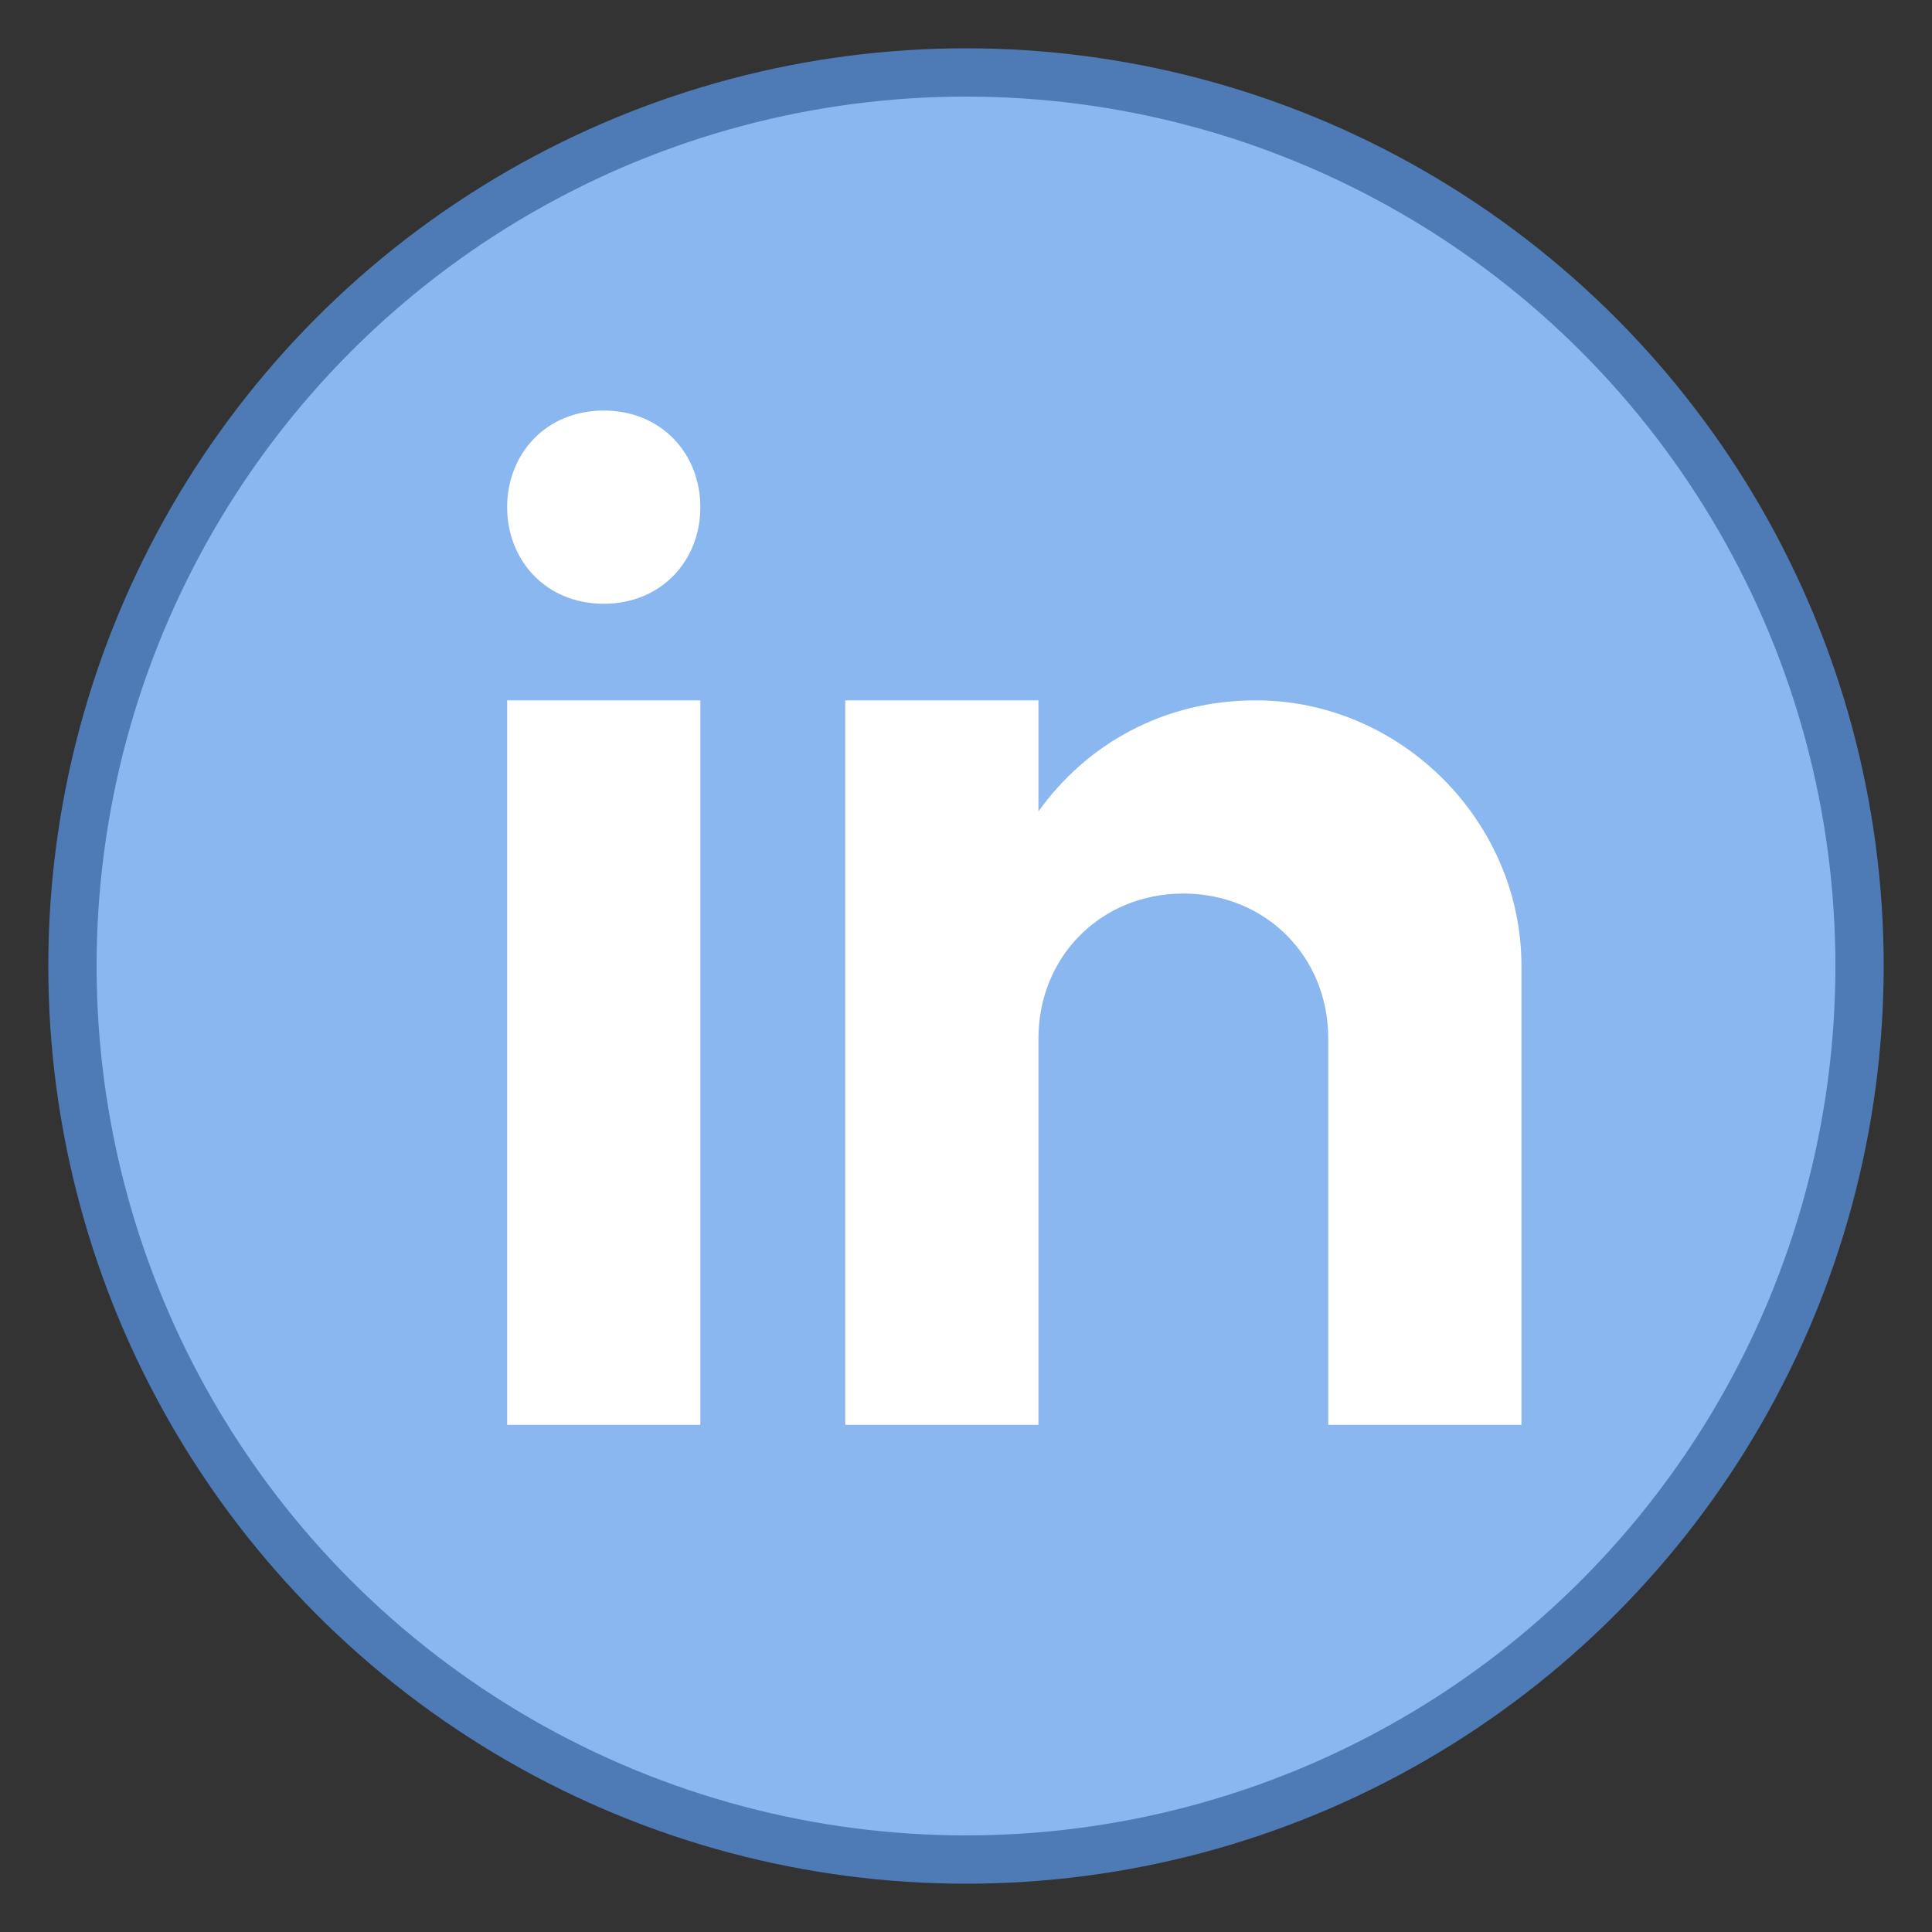
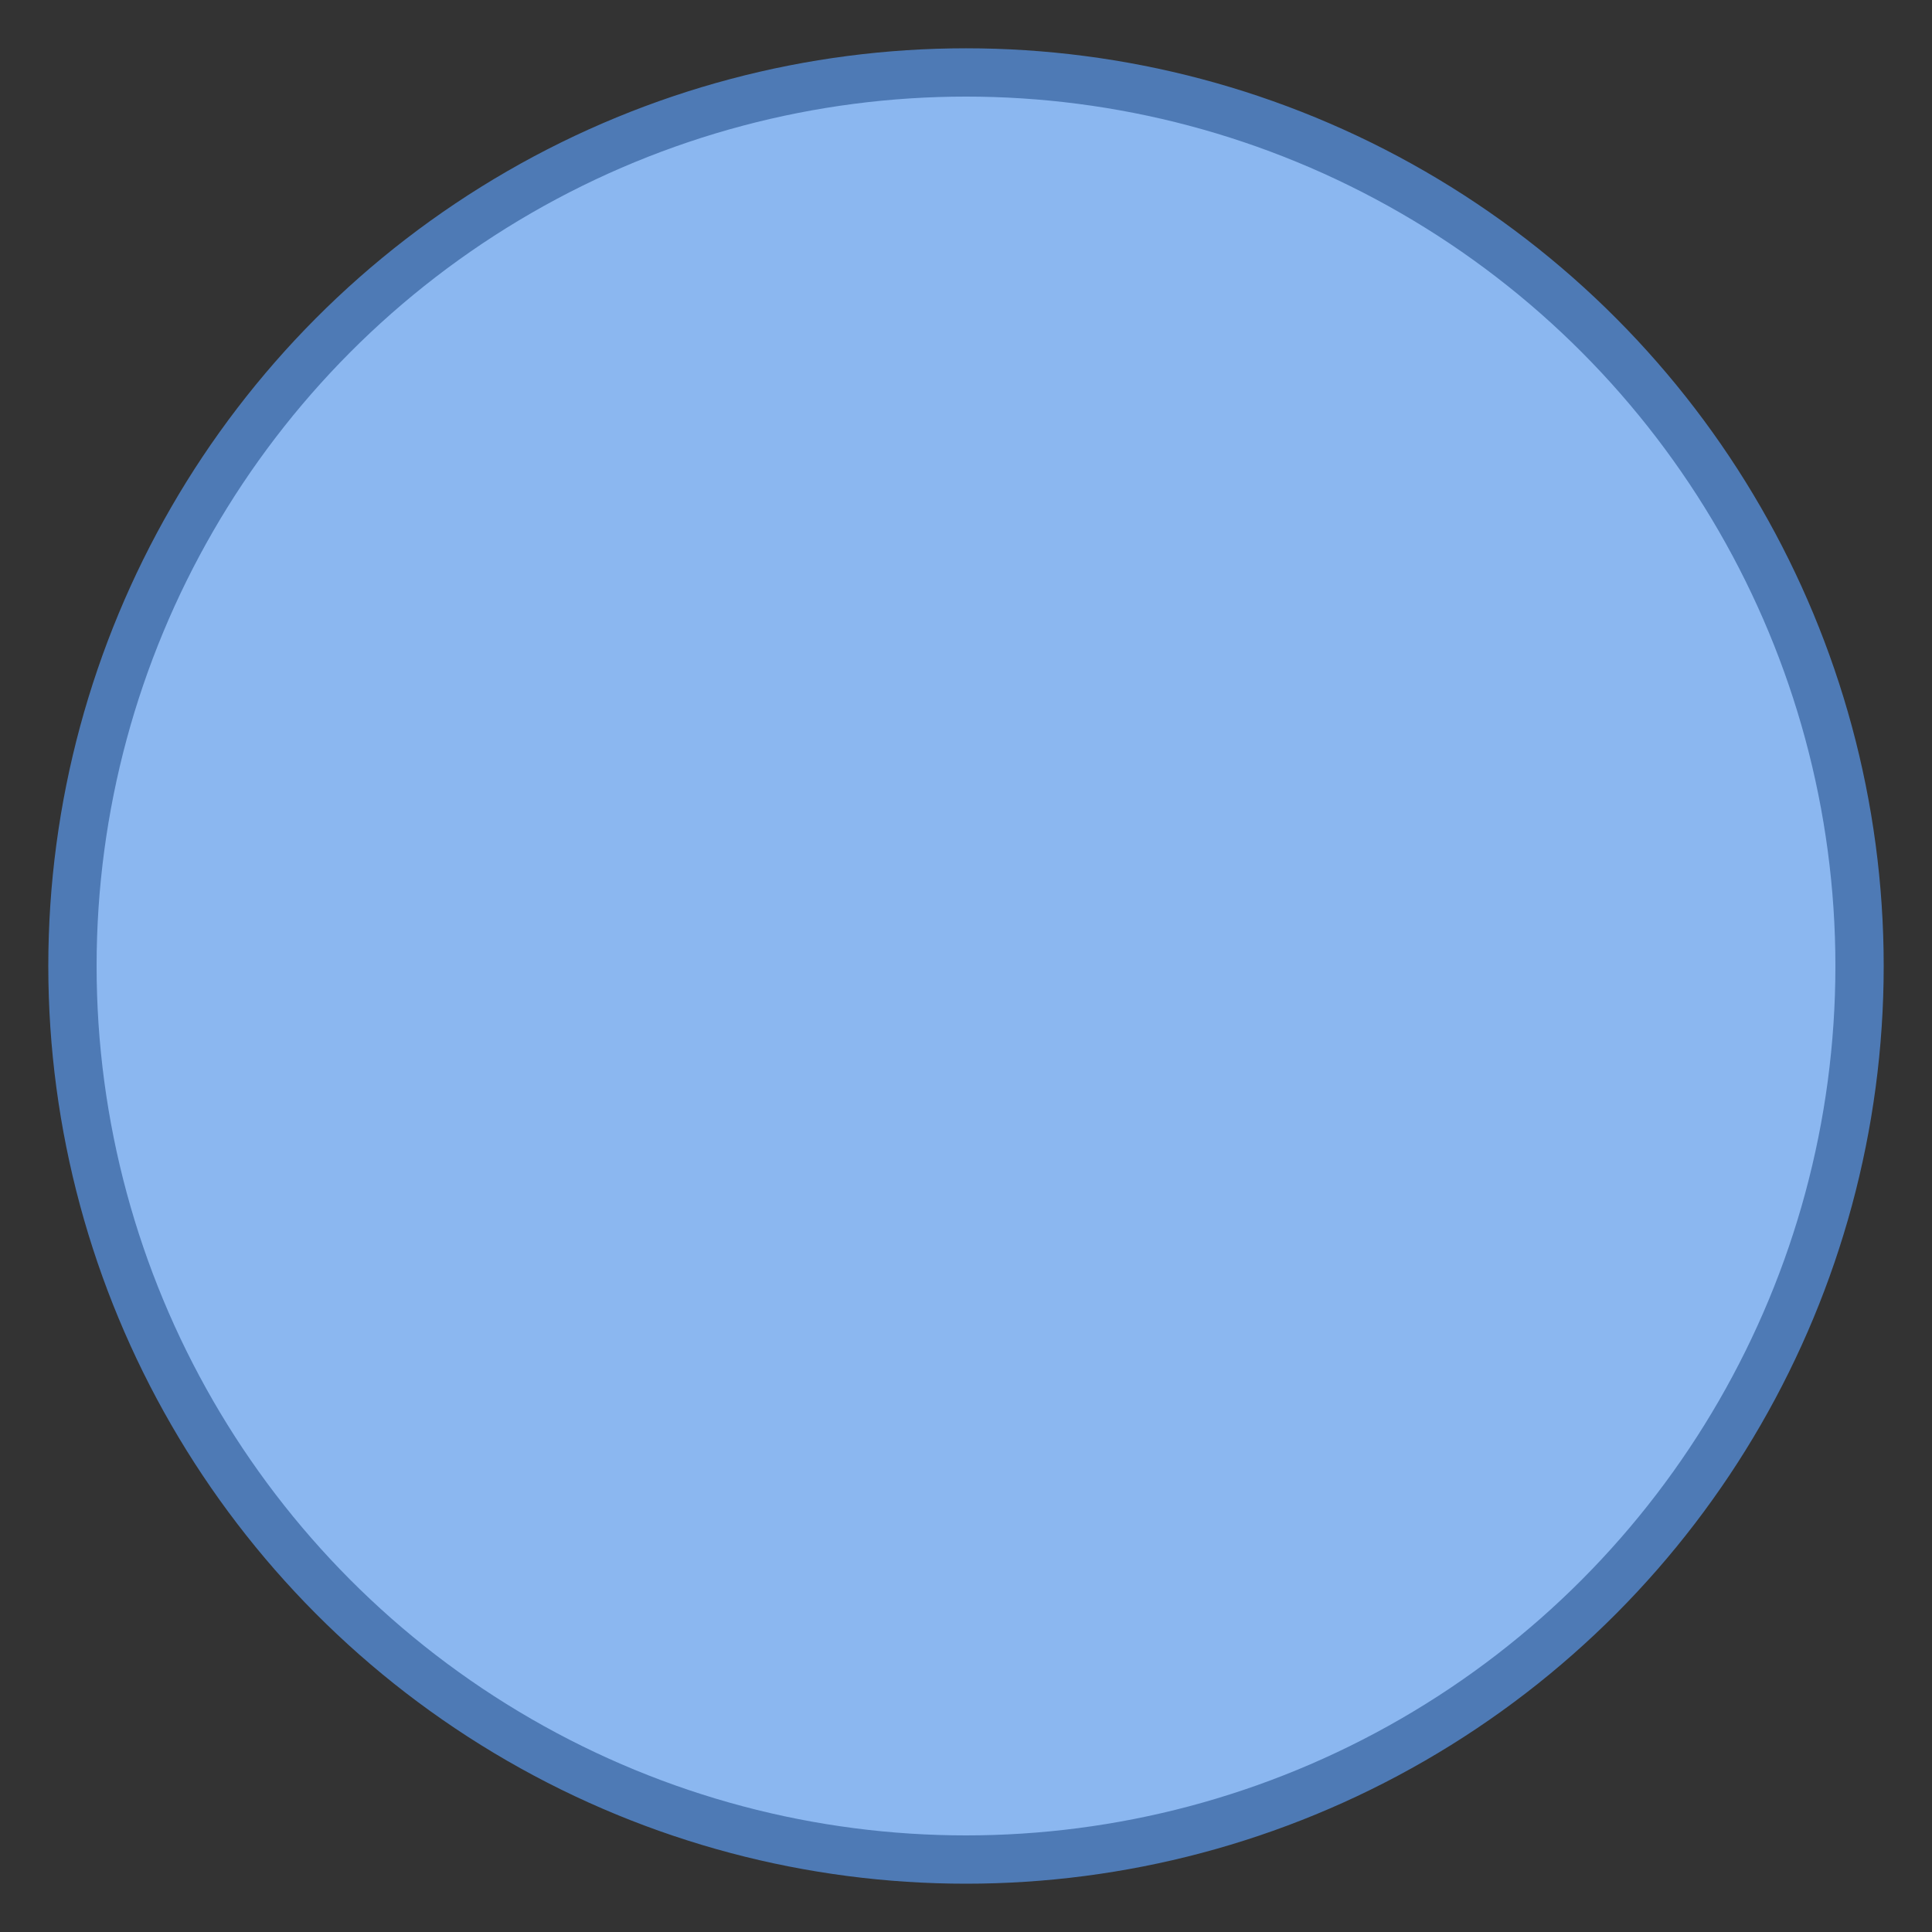
<svg xmlns="http://www.w3.org/2000/svg" viewBox="0 0 40 40" width="40px" height="40px">
  <rect x="0" y="0" width="40" height="40" fill="#333333" stroke="none" />
  <circle cx="20" cy="20" r="18.5" fill="#8bb7f0" stroke="#4e7ab5" stroke-miterlimit="10" />
-   <path fill="#fff" d="M10.5,14.5h4v15h-4V14.5z M12.5,12.5L12.5,12.5c-1.2,0-2-0.9-2-2c0-1.1,0.8-2,2-2c1.2,0,2,0.9,2,2 C14.5,11.6,13.7,12.5,12.5,12.5z M31.5,20c0-3-2.5-5.5-5.5-5.5c-1.9,0-3.5,0.9-4.5,2.3v-2.3h-4v15h4v-8c0-1.7,1.3-3,3-3s3,1.3,3,3v8 h4C31.5,29.5,31.5,20.4,31.5,20z" />
</svg>